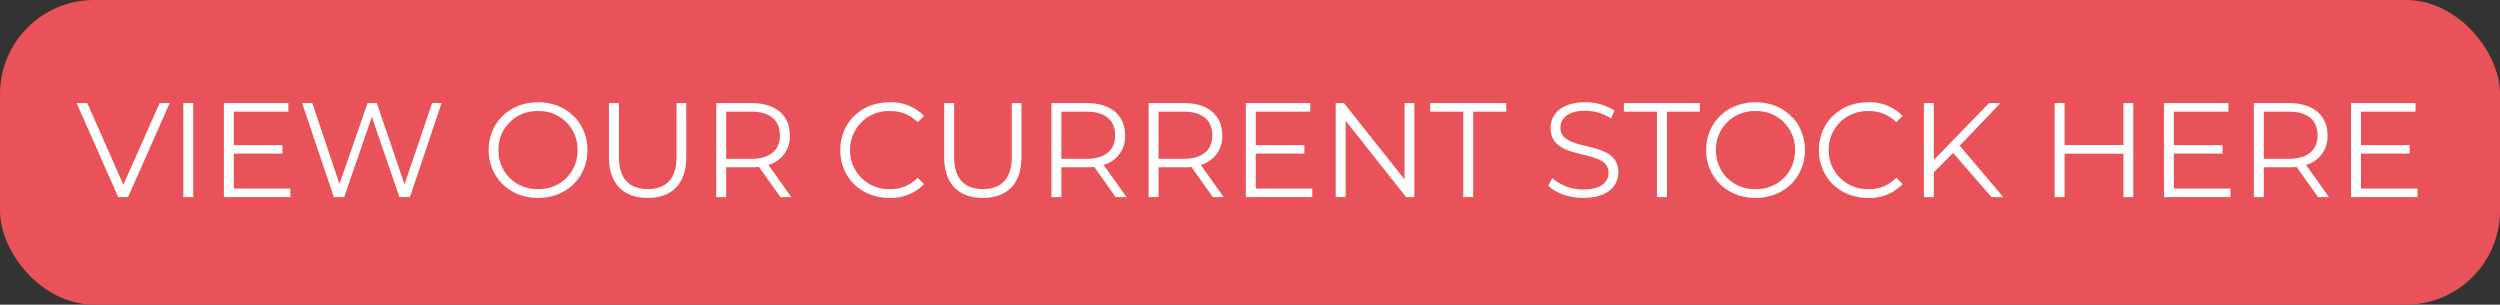
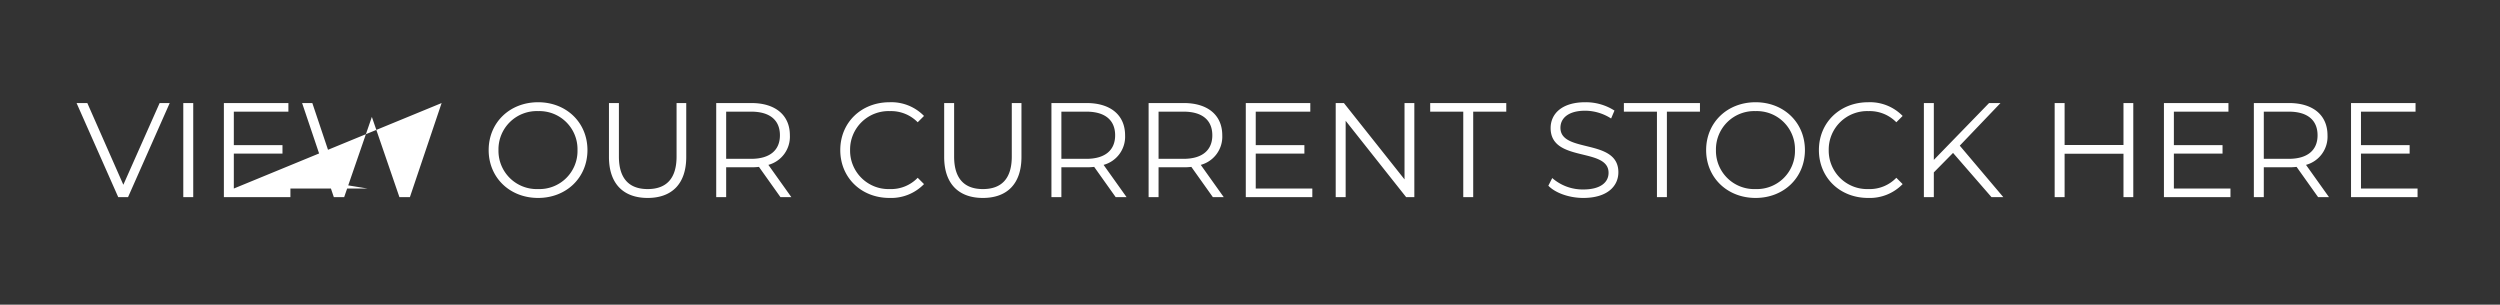
<svg xmlns="http://www.w3.org/2000/svg" width="558" height="68" viewBox="0 0 558 68">
  <rect x="0" y="0" width="558" height="68" fill="#333333" stroke="none" />
  <g transform="translate(-1524 -1902)">
-     <rect width="558" height="68" rx="21" transform="translate(1524 1902)" fill="#ea525a" />
-     <path d="M18.63-21,10.53-2.76,2.49-21H.09L9.39,0h2.19l9.3-21ZM23.91,0h2.22V-21H23.91ZM35.19-1.92v-7.8H46.05v-1.89H35.19v-7.47H47.37V-21H32.97V0H47.82V-1.92ZM79.44-21,73.29-2.85,67.11-21H65.04L58.77-2.94,52.71-21H50.43L57.51,0h2.31L66-17.91,72.15,0h2.34l7.08-21ZM103.11.18c6.3,0,11.01-4.53,11.01-10.68s-4.71-10.68-11.01-10.68c-6.36,0-11.04,4.56-11.04,10.68S96.75.18,103.11.18Zm0-1.98a8.539,8.539,0,0,1-8.85-8.7,8.539,8.539,0,0,1,8.85-8.7,8.507,8.507,0,0,1,8.79,8.7A8.507,8.507,0,0,1,103.11-1.8ZM127.56.18c5.37,0,8.61-3.12,8.61-9.15V-21h-2.16V-9.06c0,4.98-2.34,7.26-6.45,7.26-4.08,0-6.42-2.28-6.42-7.26V-21h-2.22V-8.97C118.92-2.94,122.19.18,127.56.18ZM159.63,0,154.5-7.2a6.51,6.51,0,0,0,4.8-6.6c0-4.5-3.24-7.2-8.58-7.2h-7.86V0h2.22V-6.66h5.64a14.949,14.949,0,0,0,1.68-.09L157.2,0Zm-8.97-8.55h-5.58V-19.08h5.58c4.2,0,6.42,1.92,6.42,5.28C157.08-10.5,154.86-8.55,150.66-8.55ZM181.53.18a10.211,10.211,0,0,0,7.71-3.09l-1.41-1.41a8.238,8.238,0,0,1-6.21,2.52,8.582,8.582,0,0,1-8.88-8.7,8.582,8.582,0,0,1,8.88-8.7,8.323,8.323,0,0,1,6.21,2.49l1.41-1.41a10.168,10.168,0,0,0-7.68-3.06c-6.33,0-11.01,4.53-11.01,10.68S175.23.18,181.53.18Zm20.85,0c5.37,0,8.61-3.12,8.61-9.15V-21h-2.16V-9.06c0,4.98-2.34,7.26-6.45,7.26-4.08,0-6.42-2.28-6.42-7.26V-21h-2.22V-8.97C193.74-2.94,197.01.18,202.38.18ZM234.45,0l-5.13-7.2a6.51,6.51,0,0,0,4.8-6.6c0-4.5-3.24-7.2-8.58-7.2h-7.86V0h2.22V-6.66h5.64a14.949,14.949,0,0,0,1.68-.09L232.02,0Zm-8.97-8.55H219.9V-19.08h5.58c4.2,0,6.42,1.92,6.42,5.28C231.9-10.5,229.68-8.55,225.48-8.55ZM256.14,0l-5.13-7.2a6.51,6.51,0,0,0,4.8-6.6c0-4.5-3.24-7.2-8.58-7.2h-7.86V0h2.22V-6.66h5.64a14.949,14.949,0,0,0,1.68-.09L253.71,0Zm-8.97-8.55h-5.58V-19.08h5.58c4.2,0,6.42,1.92,6.42,5.28C253.59-10.5,251.37-8.55,247.17-8.55Zm16.11,6.63v-7.8h10.86v-1.89H263.28v-7.47h12.18V-21h-14.4V0h14.85V-1.92ZM296.49-21V-3.96L282.96-21h-1.83V0h2.22V-17.04L296.85,0h1.83V-21ZM309.6,0h2.22V-19.08h7.38V-21H302.22v1.92h7.38Zm26.79.18c5.37,0,7.83-2.64,7.83-5.73,0-7.65-12.93-4.17-12.93-9.93,0-2.1,1.71-3.81,5.55-3.81a10.812,10.812,0,0,1,5.76,1.74l.75-1.77a11.854,11.854,0,0,0-6.51-1.86c-5.34,0-7.74,2.67-7.74,5.76,0,7.77,12.93,4.23,12.93,9.99,0,2.07-1.71,3.72-5.64,3.72a10.312,10.312,0,0,1-6.93-2.55l-.87,1.71C330.15-.93,333.24.18,336.39.18ZM352.83,0h2.22V-19.08h7.38V-21H345.45v1.92h7.38Zm22.02.18c6.3,0,11.01-4.53,11.01-10.68s-4.71-10.68-11.01-10.68c-6.36,0-11.04,4.56-11.04,10.68S368.49.18,374.85.18Zm0-1.98A8.539,8.539,0,0,1,366-10.5a8.539,8.539,0,0,1,8.85-8.7,8.507,8.507,0,0,1,8.79,8.7A8.507,8.507,0,0,1,374.85-1.8ZM399.96.18a10.211,10.211,0,0,0,7.71-3.09l-1.41-1.41a8.238,8.238,0,0,1-6.21,2.52,8.582,8.582,0,0,1-8.88-8.7,8.582,8.582,0,0,1,8.88-8.7,8.323,8.323,0,0,1,6.21,2.49l1.41-1.41a10.168,10.168,0,0,0-7.68-3.06c-6.33,0-11.01,4.53-11.01,10.68S393.66.18,399.96.18ZM427.5,0h2.64l-9.72-11.49L429.51-21h-2.55L414.63-8.31V-21h-2.22V0h2.22V-5.52l4.29-4.35Zm29.46-21v9.36H443.82V-21H441.6V0h2.22V-9.69h13.14V0h2.19V-21ZM468.21-1.92v-7.8h10.86v-1.89H468.21v-7.47h12.18V-21h-14.4V0h14.85V-1.92ZM502.83,0,497.7-7.2a6.51,6.51,0,0,0,4.8-6.6c0-4.5-3.24-7.2-8.58-7.2h-7.86V0h2.22V-6.66h5.64a14.949,14.949,0,0,0,1.68-.09L500.4,0Zm-8.97-8.55h-5.58V-19.08h5.58c4.2,0,6.42,1.92,6.42,5.28C500.28-10.5,498.06-8.55,493.86-8.55Zm16.11,6.63v-7.8h10.86v-1.89H509.97v-7.47h12.18V-21h-14.4V0H522.6V-1.92Z" transform="translate(1541 1946)" fill="#fff" />
+     <path d="M18.63-21,10.53-2.76,2.49-21H.09L9.39,0h2.19l9.3-21ZM23.91,0h2.22V-21H23.91ZM35.19-1.92v-7.8H46.05v-1.89H35.19v-7.47H47.37V-21H32.97V0H47.82V-1.92ZH65.04L58.77-2.94,52.71-21H50.43L57.51,0h2.31L66-17.91,72.15,0h2.34l7.08-21ZM103.11.18c6.3,0,11.01-4.53,11.01-10.68s-4.71-10.68-11.01-10.68c-6.36,0-11.04,4.56-11.04,10.68S96.75.18,103.11.18Zm0-1.98a8.539,8.539,0,0,1-8.85-8.7,8.539,8.539,0,0,1,8.85-8.7,8.507,8.507,0,0,1,8.79,8.7A8.507,8.507,0,0,1,103.11-1.8ZM127.56.18c5.37,0,8.61-3.12,8.61-9.15V-21h-2.16V-9.06c0,4.98-2.34,7.26-6.45,7.26-4.08,0-6.42-2.28-6.42-7.26V-21h-2.22V-8.97C118.92-2.94,122.19.18,127.56.18ZM159.63,0,154.5-7.2a6.51,6.51,0,0,0,4.8-6.6c0-4.5-3.24-7.2-8.58-7.2h-7.86V0h2.22V-6.66h5.64a14.949,14.949,0,0,0,1.68-.09L157.2,0Zm-8.97-8.55h-5.58V-19.08h5.58c4.2,0,6.42,1.92,6.42,5.28C157.08-10.5,154.86-8.55,150.66-8.55ZM181.53.18a10.211,10.211,0,0,0,7.71-3.09l-1.41-1.41a8.238,8.238,0,0,1-6.21,2.52,8.582,8.582,0,0,1-8.88-8.7,8.582,8.582,0,0,1,8.88-8.7,8.323,8.323,0,0,1,6.21,2.49l1.41-1.41a10.168,10.168,0,0,0-7.68-3.06c-6.33,0-11.01,4.53-11.01,10.68S175.23.18,181.53.18Zm20.85,0c5.37,0,8.61-3.12,8.61-9.15V-21h-2.16V-9.06c0,4.98-2.34,7.26-6.45,7.26-4.08,0-6.42-2.28-6.42-7.26V-21h-2.22V-8.97C193.74-2.94,197.01.18,202.38.18ZM234.45,0l-5.13-7.2a6.51,6.51,0,0,0,4.8-6.6c0-4.5-3.24-7.2-8.58-7.2h-7.86V0h2.22V-6.66h5.64a14.949,14.949,0,0,0,1.68-.09L232.02,0Zm-8.97-8.55H219.9V-19.08h5.58c4.2,0,6.42,1.92,6.42,5.28C231.9-10.5,229.68-8.55,225.48-8.55ZM256.14,0l-5.13-7.2a6.51,6.51,0,0,0,4.8-6.6c0-4.5-3.24-7.2-8.58-7.2h-7.86V0h2.22V-6.66h5.64a14.949,14.949,0,0,0,1.68-.09L253.71,0Zm-8.97-8.55h-5.58V-19.08h5.58c4.2,0,6.42,1.92,6.42,5.28C253.59-10.5,251.37-8.55,247.17-8.55Zm16.11,6.63v-7.8h10.86v-1.89H263.28v-7.47h12.18V-21h-14.4V0h14.85V-1.92ZM296.49-21V-3.96L282.96-21h-1.83V0h2.22V-17.04L296.85,0h1.83V-21ZM309.6,0h2.22V-19.08h7.38V-21H302.22v1.92h7.38Zm26.79.18c5.37,0,7.83-2.64,7.83-5.73,0-7.65-12.93-4.17-12.93-9.93,0-2.1,1.71-3.81,5.55-3.81a10.812,10.812,0,0,1,5.76,1.74l.75-1.77a11.854,11.854,0,0,0-6.51-1.86c-5.34,0-7.74,2.67-7.74,5.76,0,7.77,12.93,4.23,12.93,9.99,0,2.07-1.71,3.72-5.64,3.72a10.312,10.312,0,0,1-6.93-2.55l-.87,1.71C330.15-.93,333.24.18,336.39.18ZM352.83,0h2.22V-19.08h7.38V-21H345.45v1.92h7.38Zm22.02.18c6.3,0,11.01-4.53,11.01-10.68s-4.71-10.68-11.01-10.68c-6.36,0-11.04,4.56-11.04,10.68S368.49.18,374.85.18Zm0-1.98A8.539,8.539,0,0,1,366-10.5a8.539,8.539,0,0,1,8.85-8.7,8.507,8.507,0,0,1,8.79,8.7A8.507,8.507,0,0,1,374.85-1.8ZM399.96.18a10.211,10.211,0,0,0,7.71-3.09l-1.41-1.41a8.238,8.238,0,0,1-6.21,2.52,8.582,8.582,0,0,1-8.88-8.7,8.582,8.582,0,0,1,8.88-8.7,8.323,8.323,0,0,1,6.21,2.49l1.41-1.41a10.168,10.168,0,0,0-7.68-3.06c-6.33,0-11.01,4.53-11.01,10.68S393.66.18,399.96.18ZM427.5,0h2.64l-9.72-11.49L429.51-21h-2.55L414.63-8.31V-21h-2.22V0h2.22V-5.52l4.29-4.35Zm29.46-21v9.36H443.82V-21H441.6V0h2.22V-9.69h13.14V0h2.19V-21ZM468.21-1.92v-7.8h10.86v-1.89H468.21v-7.47h12.18V-21h-14.4V0h14.85V-1.92ZM502.83,0,497.7-7.2a6.51,6.51,0,0,0,4.8-6.6c0-4.5-3.24-7.2-8.58-7.2h-7.86V0h2.22V-6.66h5.64a14.949,14.949,0,0,0,1.68-.09L500.4,0Zm-8.97-8.55h-5.58V-19.08h5.58c4.2,0,6.42,1.92,6.42,5.28C500.28-10.5,498.06-8.55,493.86-8.55Zm16.11,6.63v-7.8h10.86v-1.89H509.97v-7.47h12.18V-21h-14.4V0H522.6V-1.92Z" transform="translate(1541 1946)" fill="#fff" />
  </g>
</svg>